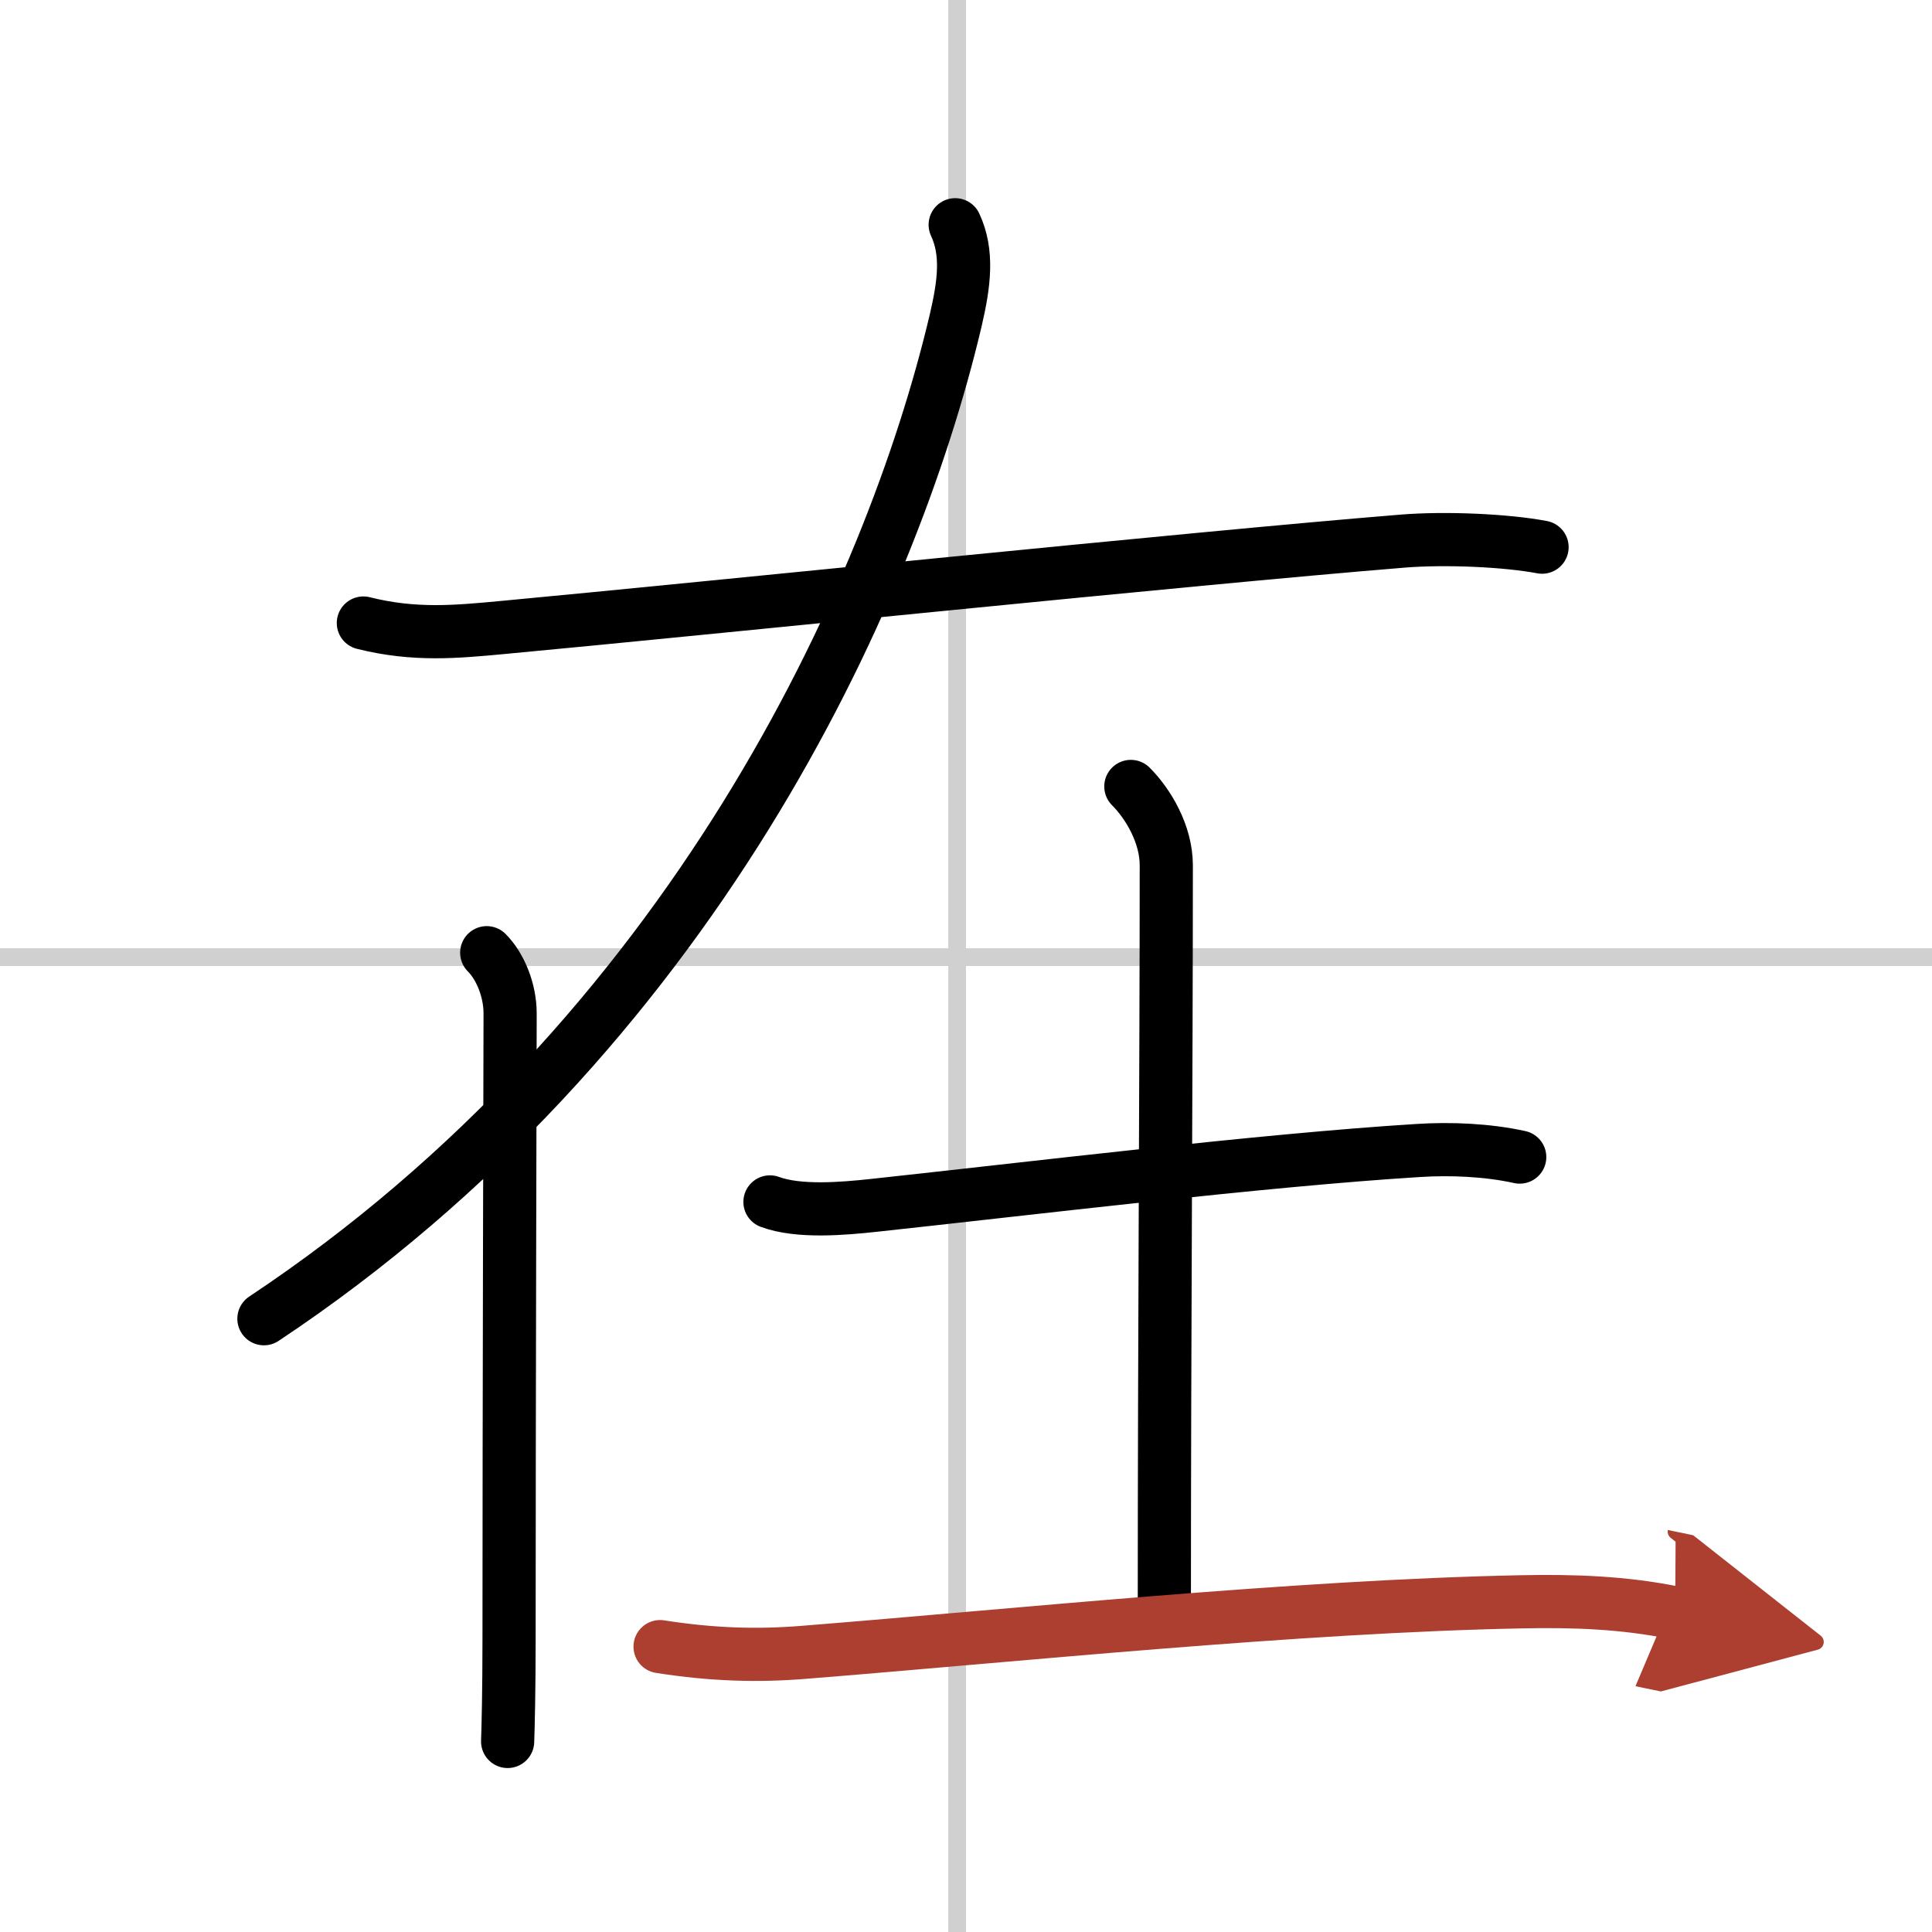
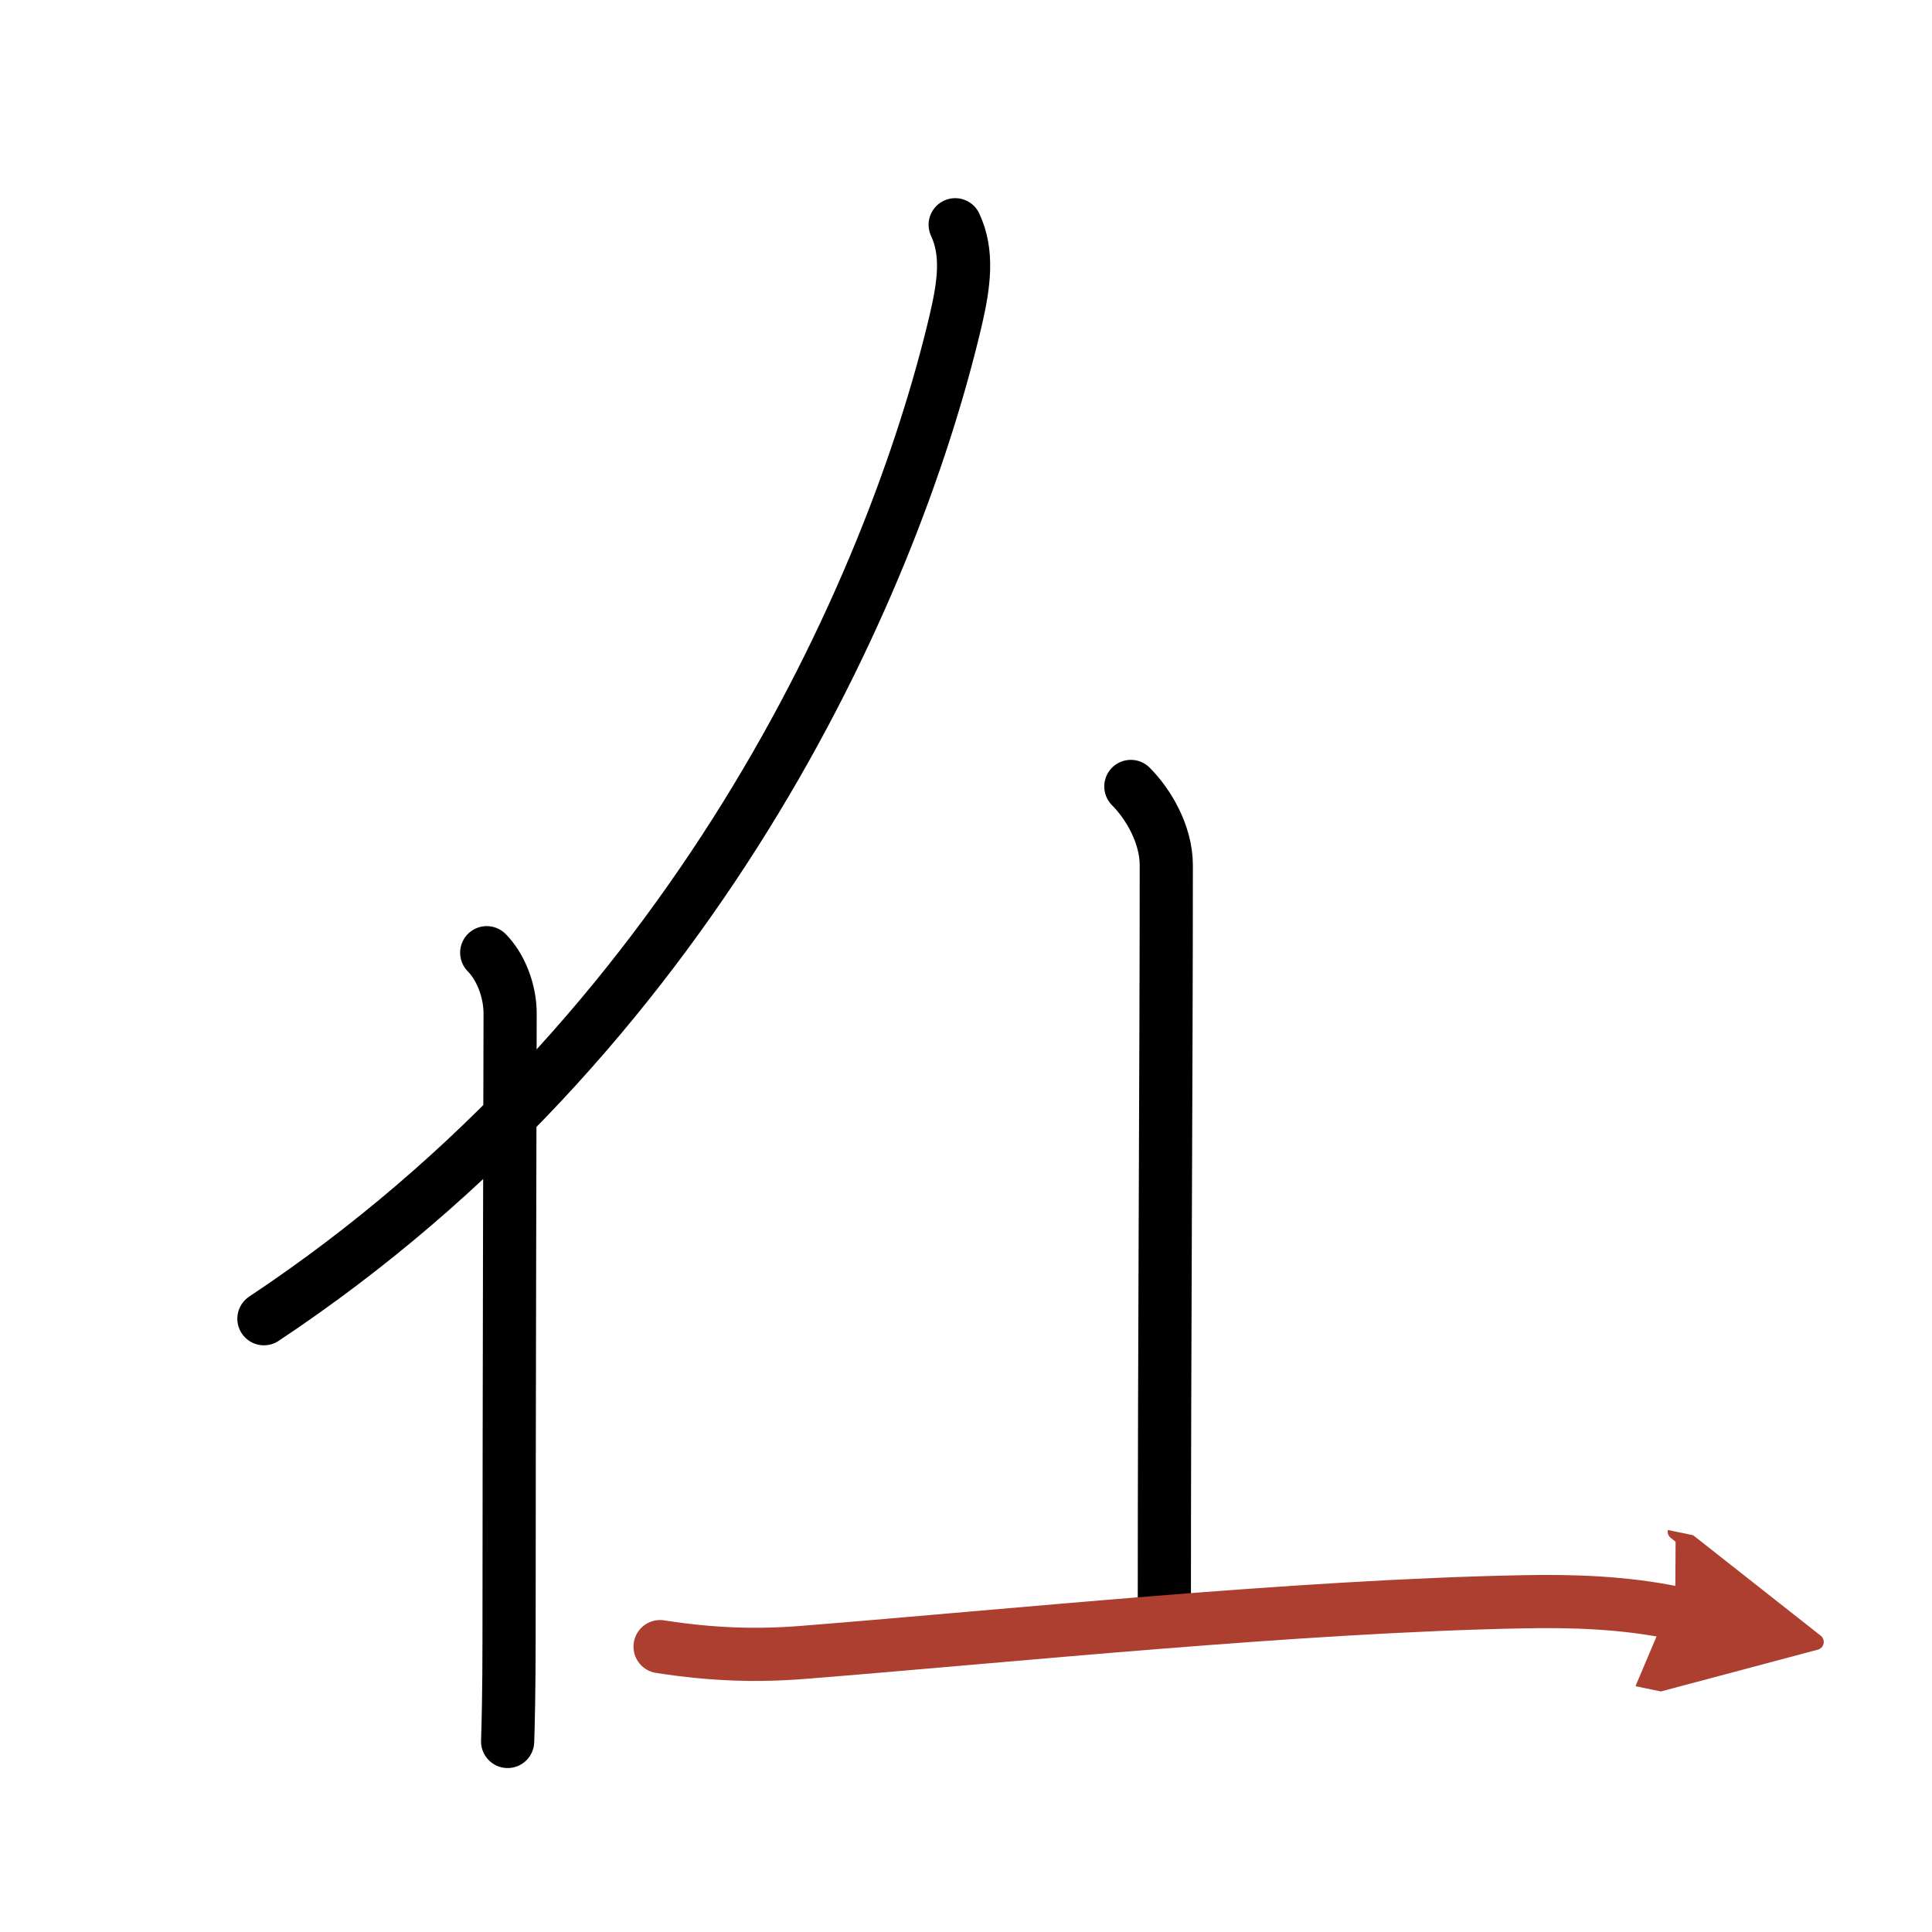
<svg xmlns="http://www.w3.org/2000/svg" width="400" height="400" viewBox="0 0 109 109">
  <defs>
    <marker id="a" markerWidth="4" orient="auto" refX="1" refY="5" viewBox="0 0 10 10">
      <polyline points="0 0 10 5 0 10 1 5" fill="#ad3f31" stroke="#ad3f31" />
    </marker>
  </defs>
  <g fill="none" stroke="#000" stroke-linecap="round" stroke-linejoin="round" stroke-width="3">
    <rect width="100%" height="100%" fill="#fff" stroke="#fff" />
-     <line x1="54" x2="54" y2="109" stroke="#d0d0d0" stroke-width="1" />
-     <line x2="109" y1="54" y2="54" stroke="#d0d0d0" stroke-width="1" />
-     <path d="m20.5 35.15c2.88 0.72 5.21 0.5 7.88 0.25 11.68-1.09 38.58-3.88 50.74-4.87 2.44-0.2 5.88-0.04 7.88 0.34" />
    <path d="M53.89,12.68c0.73,1.57,0.52,3.29,0.03,5.39C50.26,33.6,38.95,58.41,14.89,74.4" />
    <path d="m27.46 53.75c0.77 0.77 1.32 2.12 1.32 3.43 0 0.55-0.06 23.07-0.06 35.33 0 2.83-0.05 4.92-0.08 5.74" />
-     <path d="m43.44 67.81c1.62 0.6 4.13 0.38 5.81 0.2 8.73-0.94 22.01-2.56 30.75-3.1 1.83-0.12 3.93-0.03 5.74 0.37" />
    <path d="m63.8 44.37c0.98 0.98 2 2.69 2 4.45 0 11.34-0.11 26.89-0.11 41.89" />
    <path d="m37.24 92.9c3.01 0.47 5.55 0.53 8.13 0.32 11.8-0.94 27.75-2.6 40.5-2.85 2.9-0.06 5.78 0.04 8.64 0.63" marker-end="url(#a)" stroke="#ad3f31" />
  </g>
</svg>